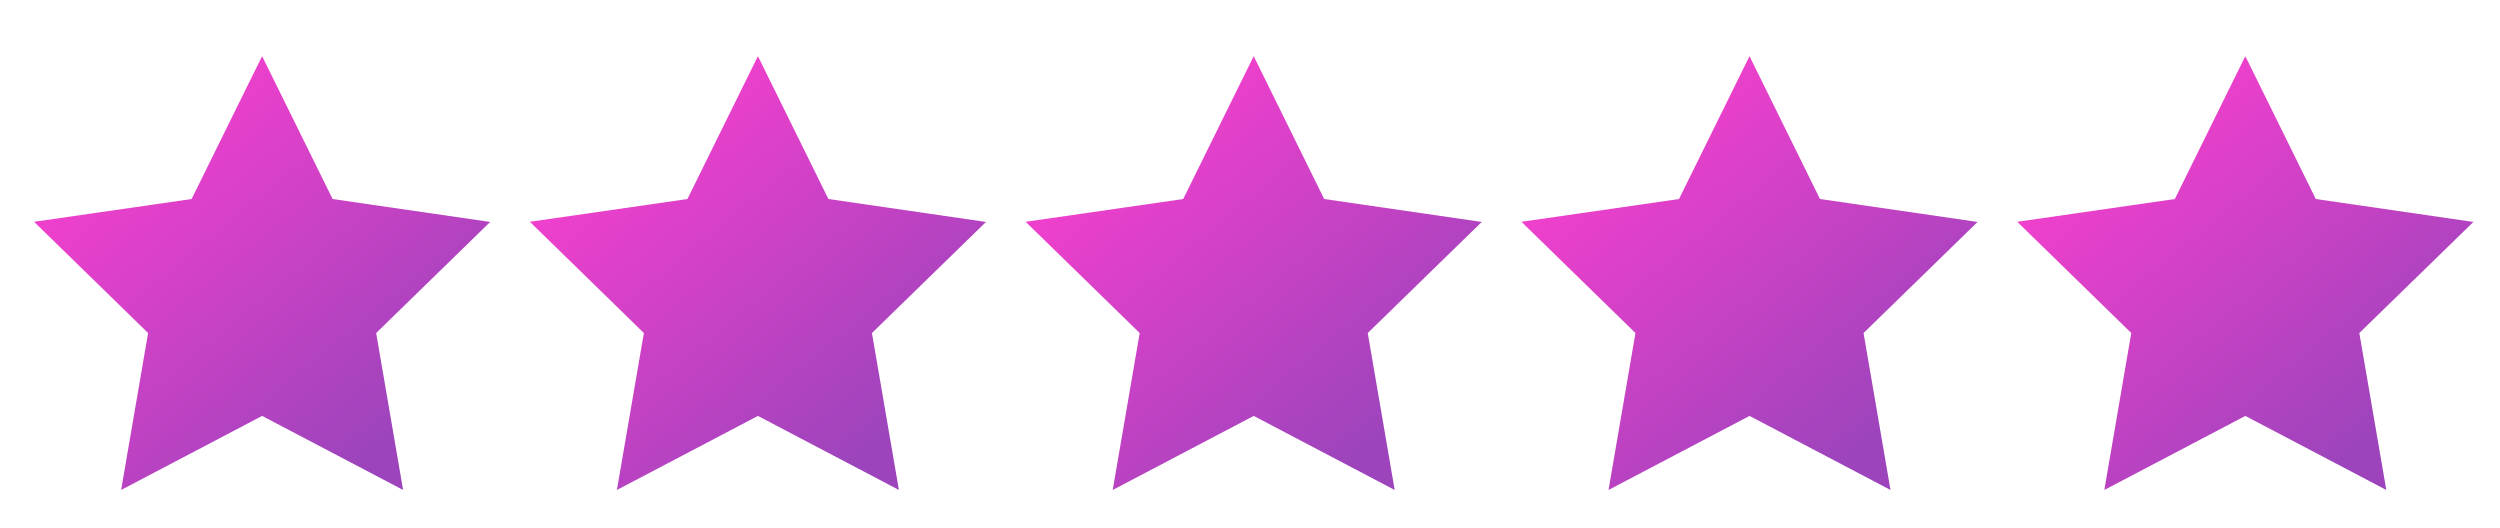
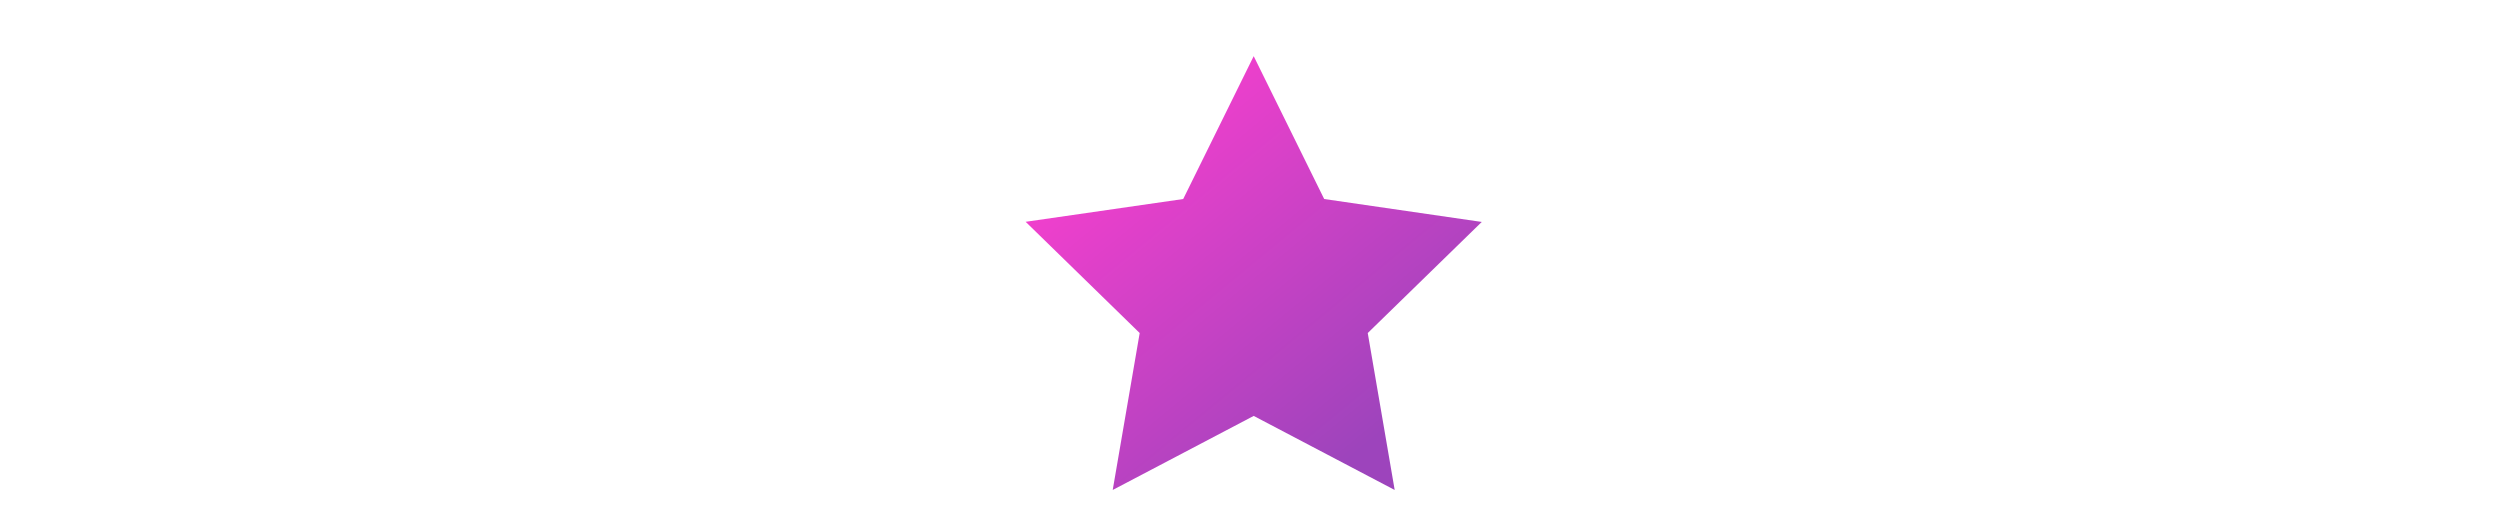
<svg xmlns="http://www.w3.org/2000/svg" width="71" height="15" viewBox="0 0 71 15" fill="none">
  <g clip-path="url(#clip0_7_1508)">
-     <path d="M7.444 1.595L5.442 5.652L0.967 6.299L4.206 9.458L3.44 13.915L7.444 11.812L11.448 13.915L10.683 9.458L13.921 6.303L9.446 5.652L7.444 1.595Z" fill="url(#paint0_linear_7_1508)" />
-   </g>
+     </g>
  <g clip-path="url(#clip1_7_1508)">
-     <path d="M21.525 1.595L19.523 5.652L15.048 6.299L18.286 9.458L17.52 13.915L21.525 11.812L25.529 13.915L24.763 9.458L28.002 6.303L23.527 5.652L21.525 1.595Z" fill="url(#paint1_linear_7_1508)" />
-   </g>
+     </g>
  <g clip-path="url(#clip2_7_1508)">
    <path d="M35.605 1.595L33.603 5.652L29.128 6.299L32.367 9.458L31.601 13.915L35.605 11.812L39.609 13.915L38.844 9.458L42.082 6.303L37.607 5.652L35.605 1.595Z" fill="url(#paint2_linear_7_1508)" />
  </g>
  <g clip-path="url(#clip3_7_1508)">
-     <path d="M49.686 1.595L47.684 5.652L43.209 6.299L46.447 9.458L45.682 13.915L49.686 11.812L53.69 13.915L52.925 9.458L56.163 6.303L51.688 5.652L49.686 1.595Z" fill="url(#paint3_linear_7_1508)" />
-   </g>
+     </g>
  <g clip-path="url(#clip4_7_1508)">
    <path d="M63.767 1.595L61.765 5.652L57.29 6.299L60.528 9.458L59.763 13.915L63.767 11.812L67.771 13.915L67.005 9.458L70.244 6.303L65.769 5.652L63.767 1.595Z" fill="url(#paint4_linear_7_1508)" />
  </g>
  <defs>
    <linearGradient id="paint0_linear_7_1508" x1="3.23" y1="3.154" x2="10.885" y2="12.44" gradientUnits="userSpaceOnUse">
      <stop stop-color="#F73FCE" />
      <stop offset="1" stop-color="#9D44BC" />
    </linearGradient>
    <linearGradient id="paint1_linear_7_1508" x1="17.311" y1="3.154" x2="24.965" y2="12.44" gradientUnits="userSpaceOnUse">
      <stop stop-color="#F73FCE" />
      <stop offset="1" stop-color="#9D44BC" />
    </linearGradient>
    <linearGradient id="paint2_linear_7_1508" x1="31.391" y1="3.154" x2="39.046" y2="12.44" gradientUnits="userSpaceOnUse">
      <stop stop-color="#F73FCE" />
      <stop offset="1" stop-color="#9D44BC" />
    </linearGradient>
    <linearGradient id="paint3_linear_7_1508" x1="45.472" y1="3.154" x2="53.127" y2="12.44" gradientUnits="userSpaceOnUse">
      <stop stop-color="#F73FCE" />
      <stop offset="1" stop-color="#9D44BC" />
    </linearGradient>
    <linearGradient id="paint4_linear_7_1508" x1="59.553" y1="3.154" x2="67.207" y2="12.44" gradientUnits="userSpaceOnUse">
      <stop stop-color="#F73FCE" />
      <stop offset="1" stop-color="#9D44BC" />
    </linearGradient>
    <clipPath id="clip0_7_1508">
-       <rect width="14.081" height="14.081" fill="white" transform="translate(0.404 0.715)" />
-     </clipPath>
+       </clipPath>
    <clipPath id="clip1_7_1508">
      <rect width="14.081" height="14.081" fill="white" transform="translate(14.484 0.715)" />
    </clipPath>
    <clipPath id="clip2_7_1508">
      <rect width="14.081" height="14.081" fill="white" transform="translate(28.565 0.715)" />
    </clipPath>
    <clipPath id="clip3_7_1508">
      <rect width="14.081" height="14.081" fill="white" transform="translate(42.646 0.715)" />
    </clipPath>
    <clipPath id="clip4_7_1508">
-       <rect width="14.081" height="14.081" fill="white" transform="translate(56.726 0.715)" />
-     </clipPath>
+       </clipPath>
  </defs>
</svg>